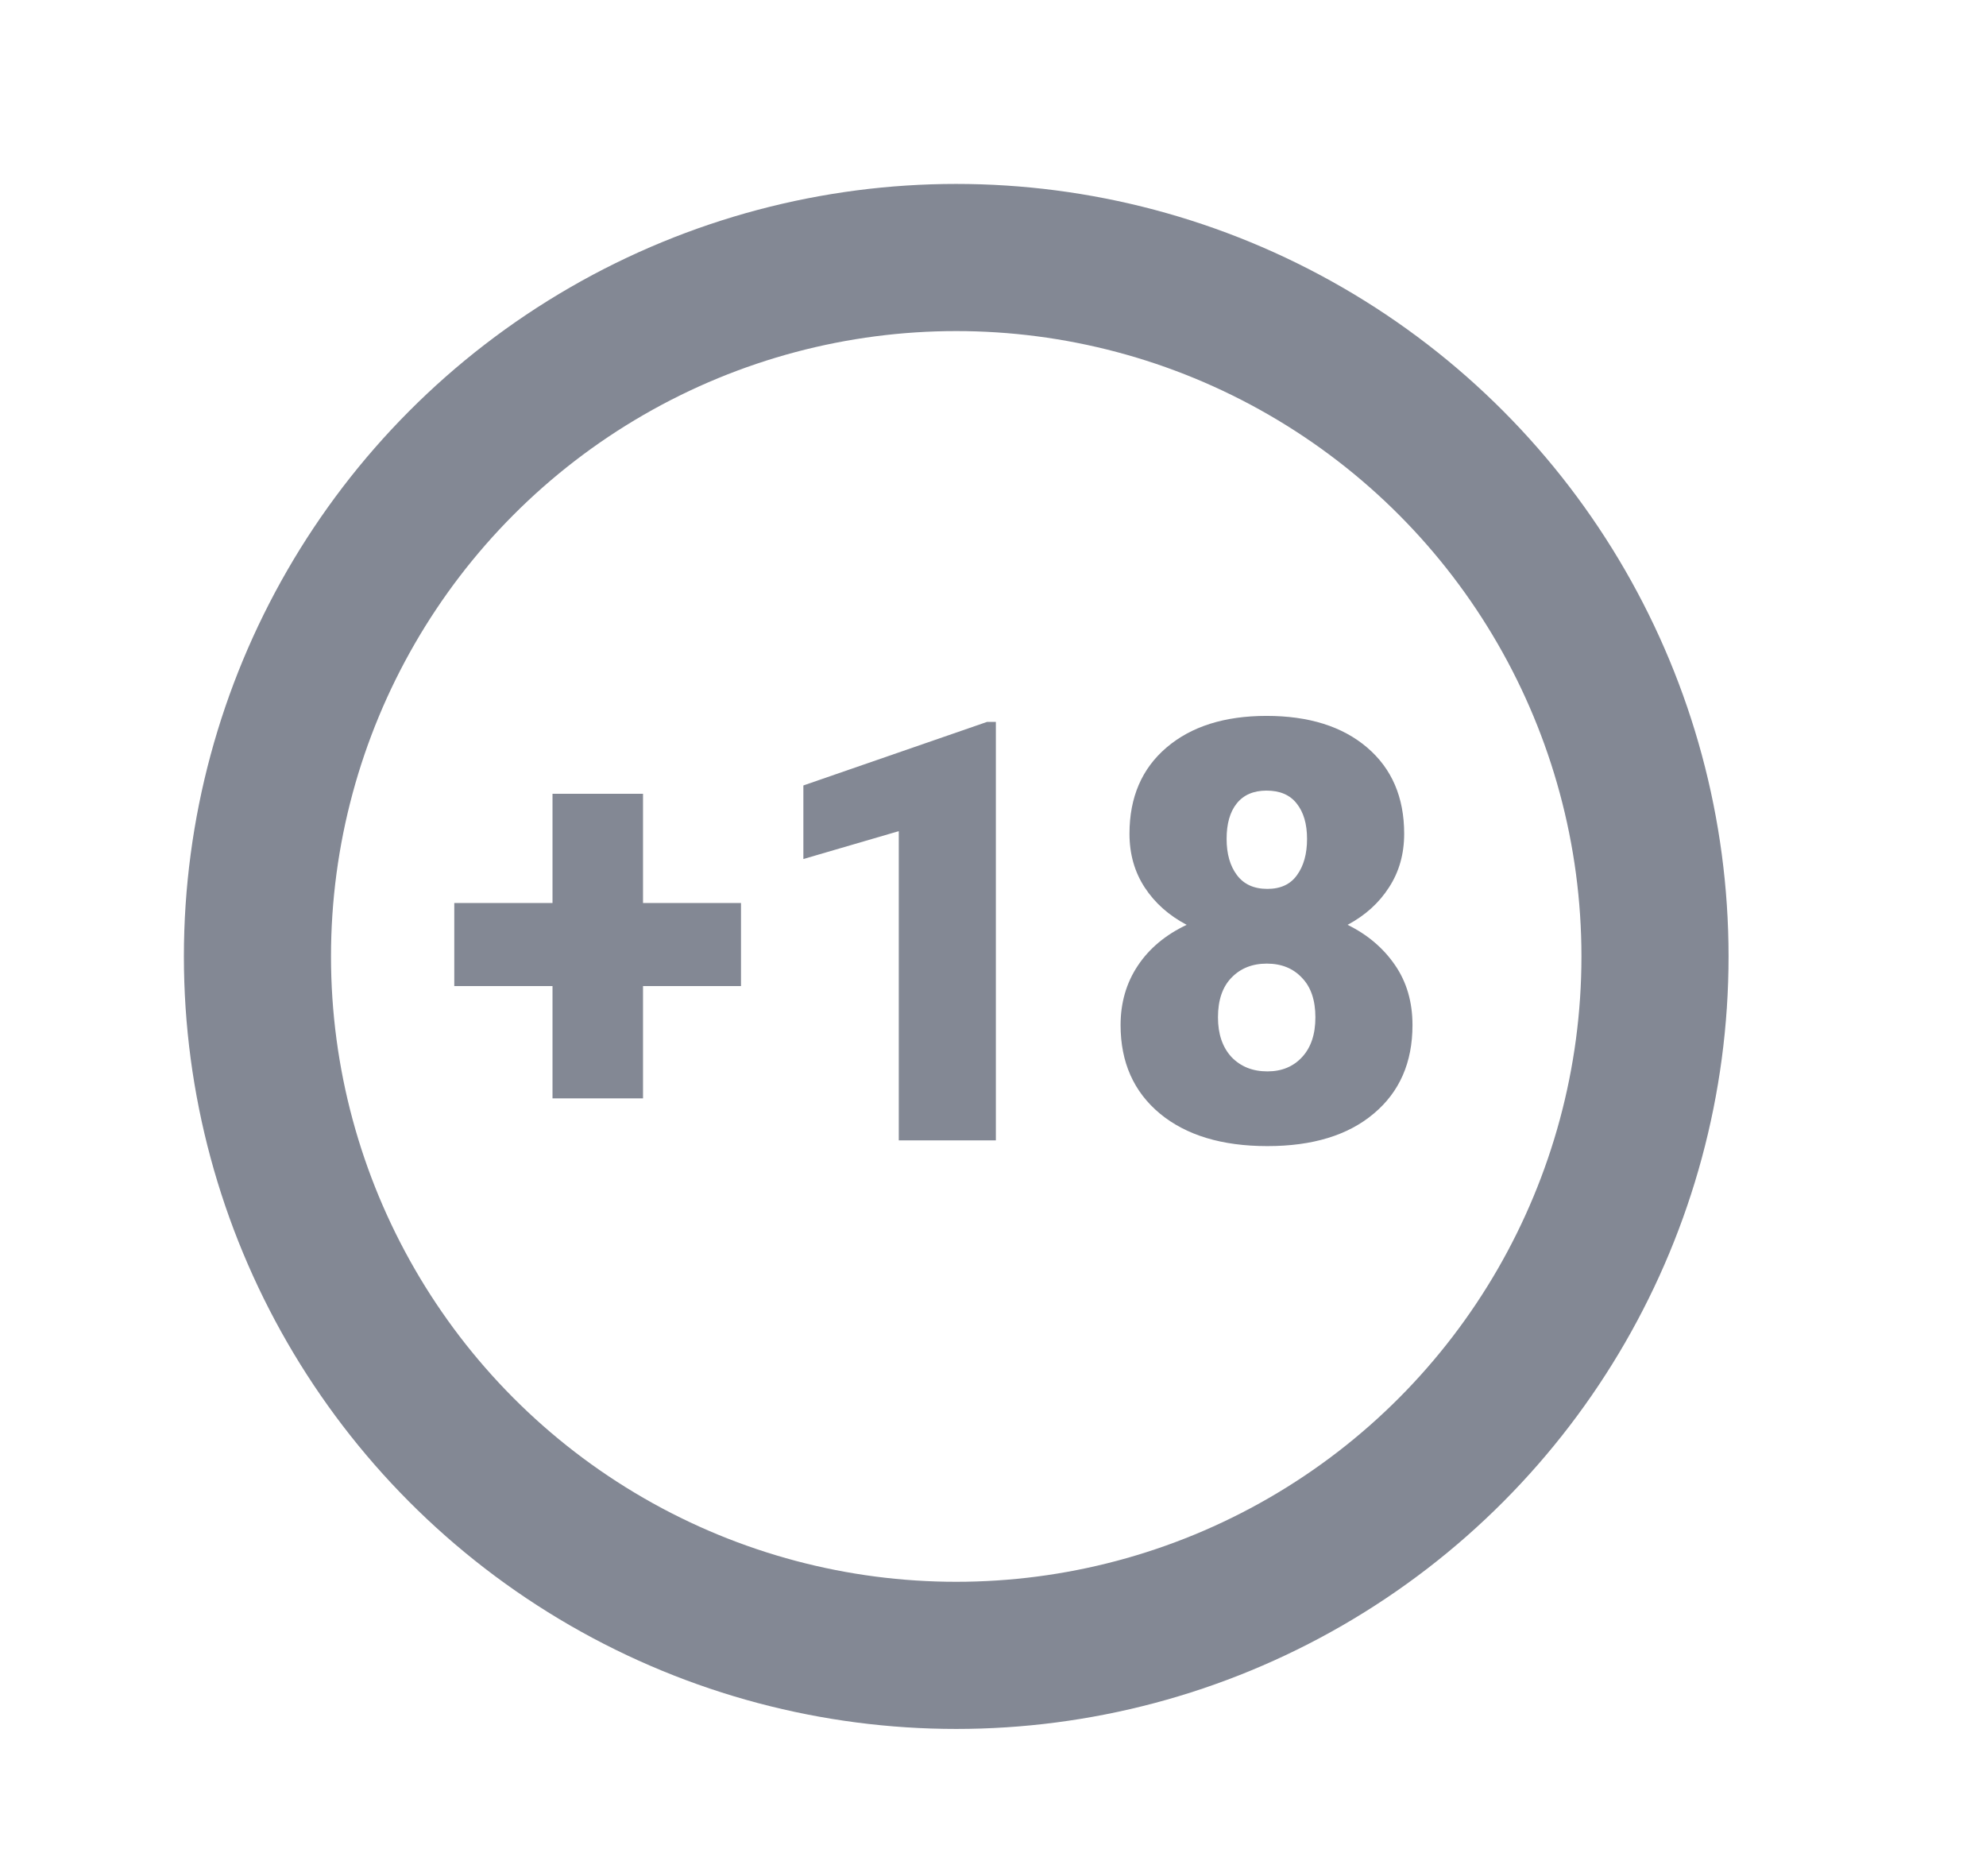
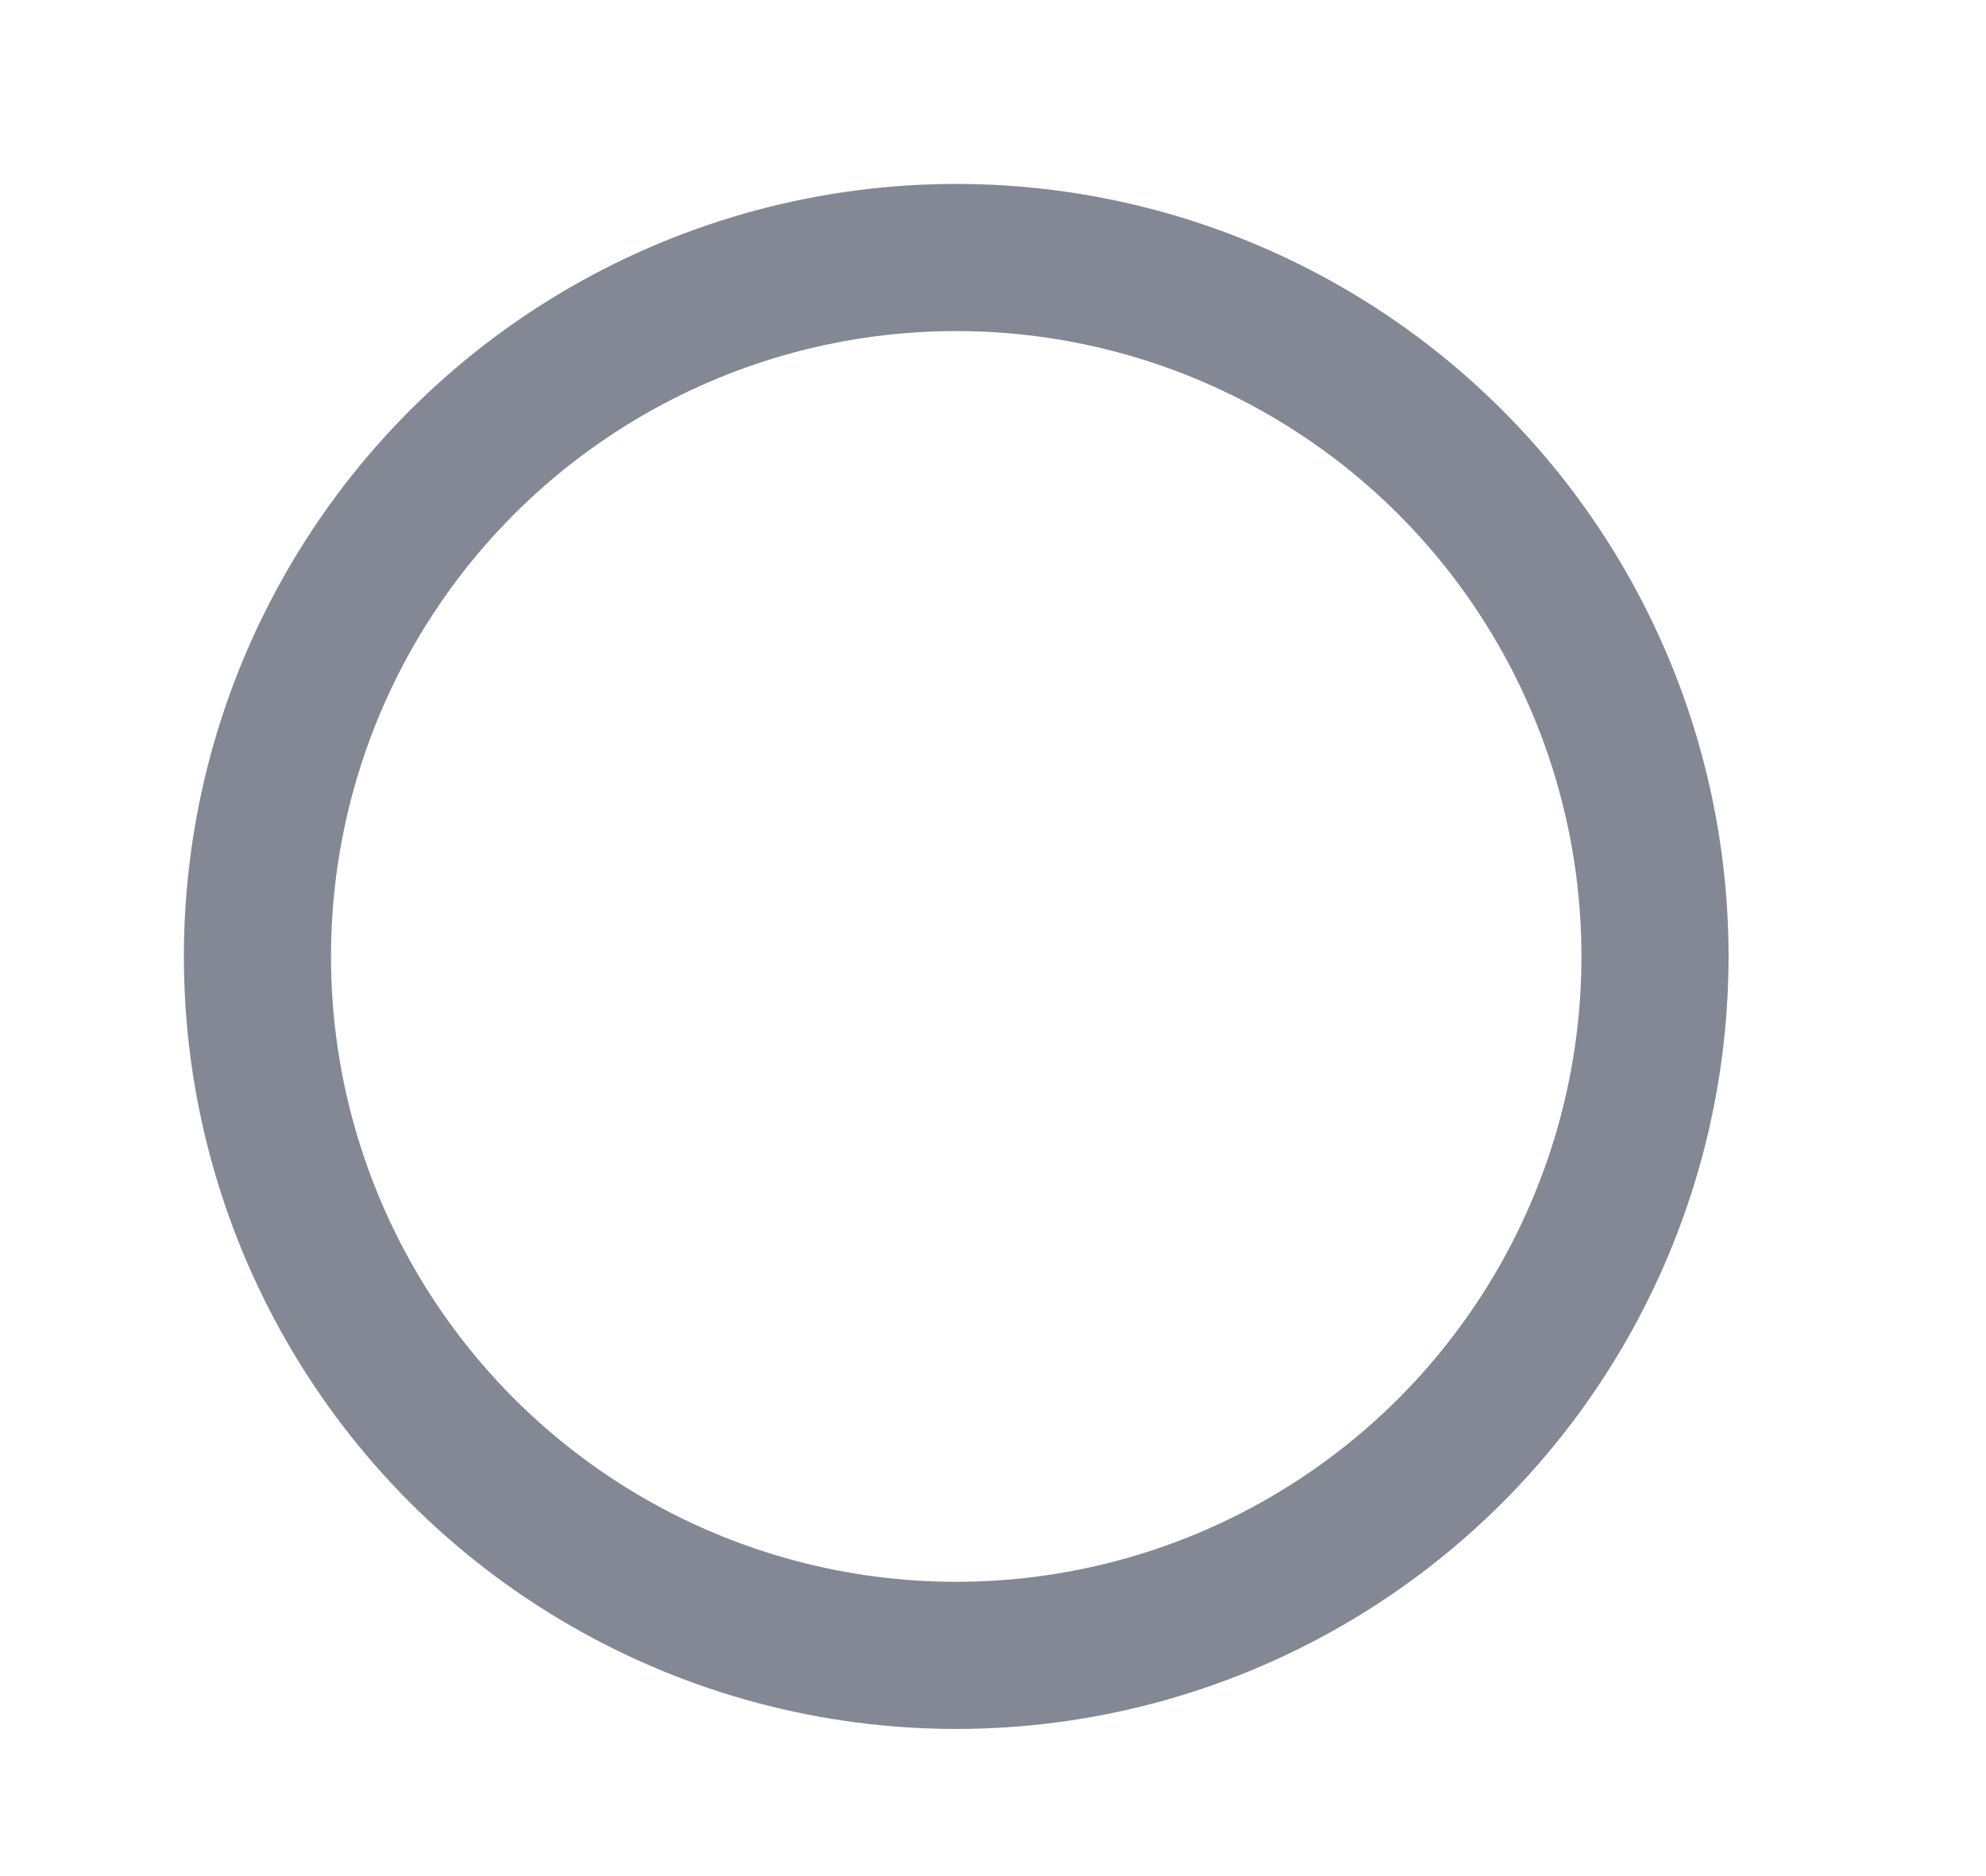
<svg xmlns="http://www.w3.org/2000/svg" width="54" height="51" viewBox="0 0 54 51" fill="none">
-   <path d="M17.484 24.547H20.148V26.805H17.484V29.859H15.023V26.805H12.352V24.547H15.023V21.578H17.484V24.547ZM27.078 31H24.438V22.594L21.844 23.352V21.352L26.836 19.625H27.078V31ZM38.18 22.664C38.18 23.216 38.042 23.703 37.766 24.125C37.495 24.547 37.12 24.885 36.641 25.141C37.182 25.406 37.612 25.771 37.93 26.234C38.247 26.693 38.406 27.237 38.406 27.867C38.406 28.883 38.055 29.685 37.352 30.273C36.654 30.862 35.69 31.156 34.461 31.156C33.227 31.156 32.253 30.862 31.539 30.273C30.826 29.68 30.469 28.878 30.469 27.867C30.469 27.258 30.625 26.719 30.938 26.25C31.25 25.781 31.693 25.412 32.266 25.141C31.781 24.885 31.401 24.547 31.125 24.125C30.849 23.703 30.711 23.216 30.711 22.664C30.711 21.674 31.047 20.893 31.719 20.32C32.391 19.747 33.297 19.461 34.438 19.461C35.589 19.461 36.5 19.747 37.172 20.32C37.844 20.893 38.18 21.674 38.18 22.664ZM35.766 27.656C35.766 27.188 35.643 26.828 35.398 26.578C35.159 26.323 34.841 26.195 34.445 26.195C34.05 26.195 33.729 26.323 33.484 26.578C33.24 26.828 33.117 27.188 33.117 27.656C33.117 28.109 33.24 28.469 33.484 28.734C33.734 28.995 34.06 29.125 34.461 29.125C34.852 29.125 35.167 28.995 35.406 28.734C35.646 28.474 35.766 28.115 35.766 27.656ZM34.438 21.492C34.083 21.492 33.812 21.609 33.625 21.844C33.443 22.073 33.352 22.393 33.352 22.805C33.352 23.211 33.445 23.539 33.633 23.789C33.82 24.039 34.096 24.164 34.461 24.164C34.82 24.164 35.089 24.039 35.266 23.789C35.448 23.539 35.539 23.211 35.539 22.805C35.539 22.398 35.445 22.078 35.258 21.844C35.075 21.609 34.802 21.492 34.438 21.492Z" fill="#838894" />
  <circle cx="26" cy="26" r="19" stroke="#838894" stroke-width="4" />
</svg>